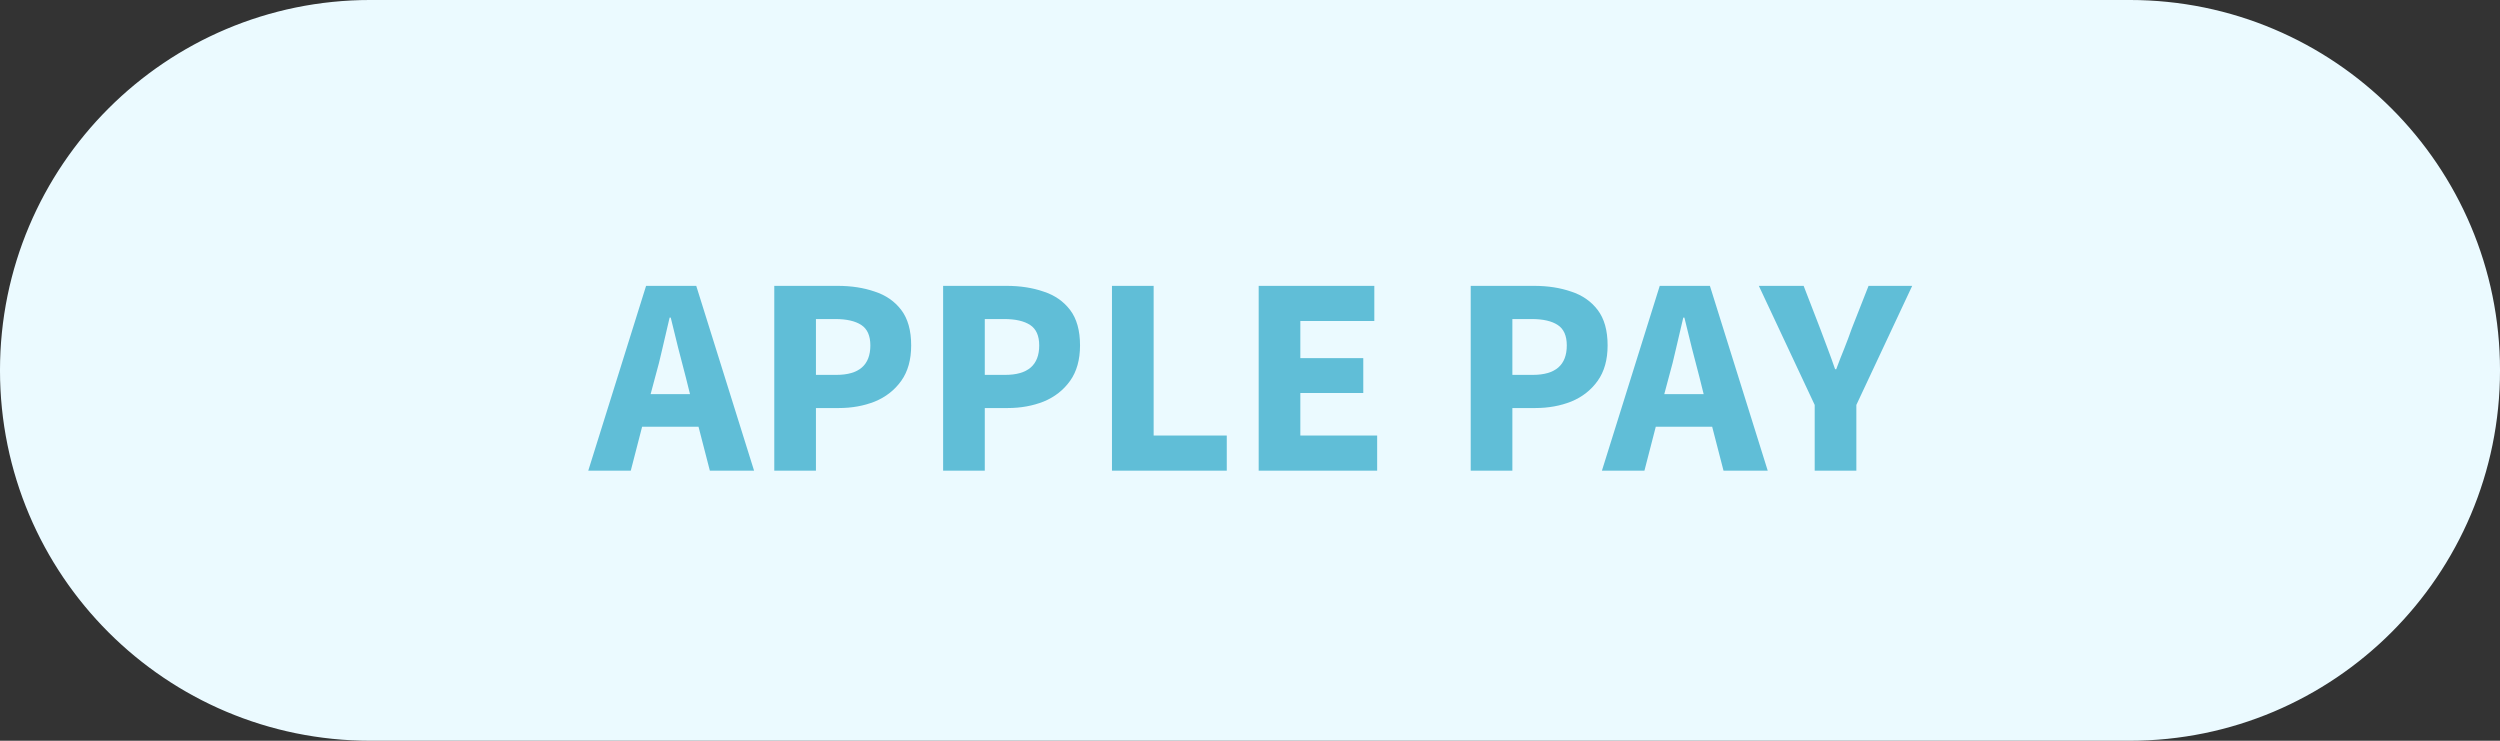
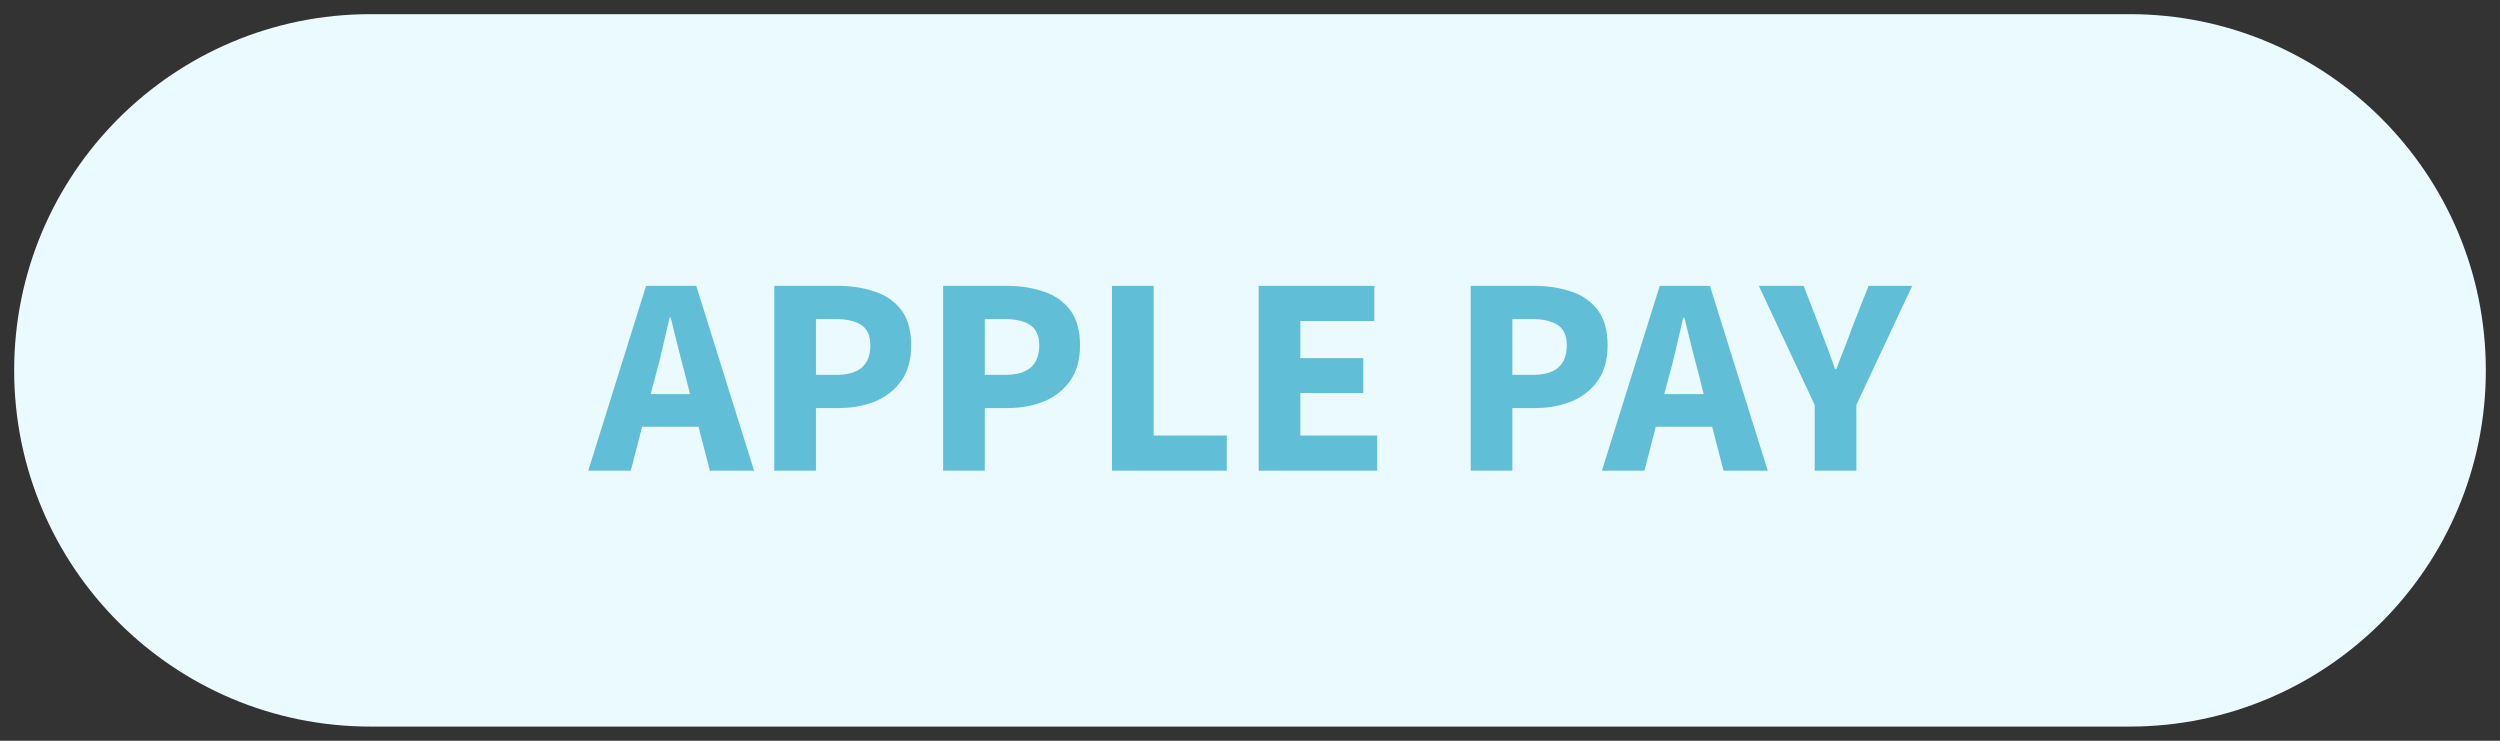
<svg xmlns="http://www.w3.org/2000/svg" width="162" height="48" viewBox="0 0 162 48" fill="none">
  <rect x="0" y="0" width="162" height="48" fill="#333333" stroke="none" />
  <path d="M24 0.918H138C150.748 0.918 161.082 11.252 161.082 24C161.082 36.748 150.748 47.082 138 47.082H24C11.252 47.082 0.918 36.748 0.918 24C0.918 11.252 11.252 0.918 24 0.918Z" fill="#EBFAFF" />
-   <path d="M24 0.918H138C150.748 0.918 161.082 11.252 161.082 24C161.082 36.748 150.748 47.082 138 47.082H24C11.252 47.082 0.918 36.748 0.918 24C0.918 11.252 11.252 0.918 24 0.918Z" stroke="#EBFAFF" stroke-width="1.837" />
  <path d="M42.454 24.439L42.16 25.541H44.713L44.438 24.439C44.279 23.839 44.113 23.202 43.942 22.529C43.783 21.855 43.623 21.206 43.464 20.582H43.391C43.244 21.218 43.091 21.873 42.932 22.547C42.785 23.208 42.626 23.839 42.454 24.439ZM38.119 30.5L41.866 18.524H45.117L48.864 30.5H45.999L45.264 27.653H41.609L40.874 30.5H38.119ZM50.173 30.5V18.524H54.287C55.169 18.524 55.965 18.647 56.675 18.892C57.397 19.125 57.973 19.522 58.401 20.086C58.83 20.649 59.044 21.414 59.044 22.382C59.044 23.312 58.83 24.078 58.401 24.678C57.973 25.278 57.403 25.724 56.693 26.018C55.983 26.3 55.205 26.441 54.361 26.441H52.873V30.5H50.173ZM52.873 24.292H54.195C55.665 24.292 56.399 23.655 56.399 22.382C56.399 21.757 56.203 21.316 55.812 21.059C55.42 20.802 54.856 20.674 54.122 20.674H52.873V24.292ZM61.114 30.5V18.524H65.228C66.11 18.524 66.906 18.647 67.616 18.892C68.339 19.125 68.914 19.522 69.343 20.086C69.771 20.649 69.986 21.414 69.986 22.382C69.986 23.312 69.771 24.078 69.343 24.678C68.914 25.278 68.345 25.724 67.635 26.018C66.924 26.3 66.147 26.441 65.302 26.441H63.814V30.5H61.114ZM63.814 24.292H65.137C66.606 24.292 67.341 23.655 67.341 22.382C67.341 21.757 67.145 21.316 66.753 21.059C66.361 20.802 65.798 20.674 65.063 20.674H63.814V24.292ZM72.056 30.5V18.524H74.756V28.222H79.495V30.5H72.056ZM81.562 30.5V18.524H89.056V20.802H84.262V23.208H88.34V25.467H84.262V28.222H89.24V30.5H81.562ZM95.302 30.5V18.524H99.416C100.298 18.524 101.094 18.647 101.804 18.892C102.526 19.125 103.102 19.522 103.53 20.086C103.959 20.649 104.173 21.414 104.173 22.382C104.173 23.312 103.959 24.078 103.53 24.678C103.102 25.278 102.533 25.724 101.822 26.018C101.112 26.3 100.335 26.441 99.49 26.441H98.002V30.5H95.302ZM98.002 24.292H99.324C100.794 24.292 101.528 23.655 101.528 22.382C101.528 21.757 101.333 21.316 100.941 21.059C100.549 20.802 99.986 20.674 99.251 20.674H98.002V24.292ZM108.139 24.439L107.845 25.541H110.398L110.123 24.439C109.963 23.839 109.798 23.202 109.627 22.529C109.467 21.855 109.308 21.206 109.149 20.582H109.076C108.929 21.218 108.776 21.873 108.616 22.547C108.469 23.208 108.31 23.839 108.139 24.439ZM103.804 30.5L107.551 18.524H110.802L114.549 30.5H111.684L110.949 27.653H107.294L106.559 30.5H103.804ZM117.592 30.5V26.239L113.973 18.524H116.876L117.941 21.28C118.112 21.733 118.278 22.174 118.437 22.602C118.596 23.018 118.755 23.459 118.914 23.924H118.988C119.159 23.459 119.331 23.018 119.502 22.602C119.673 22.174 119.839 21.733 119.998 21.28L121.082 18.524H123.91L120.292 26.239V30.5H117.592Z" fill="#60BED7" />
</svg>